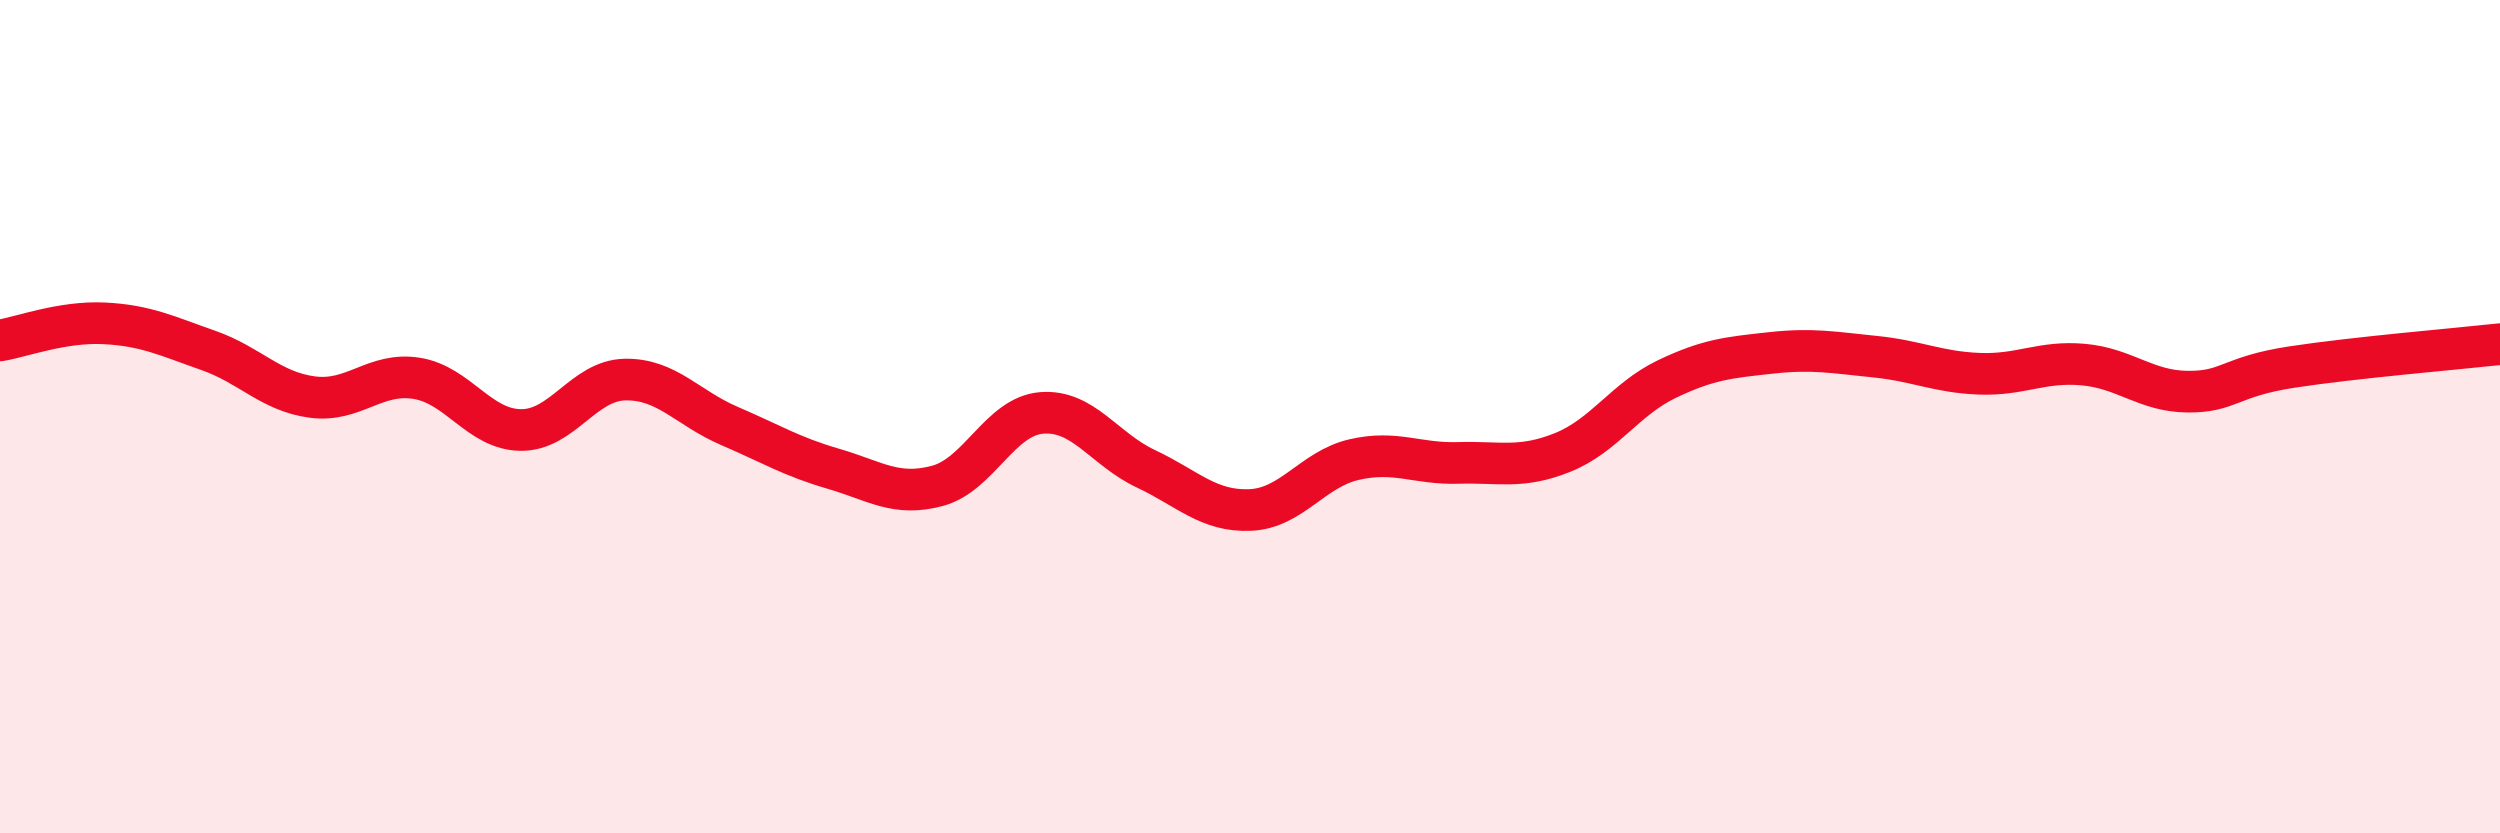
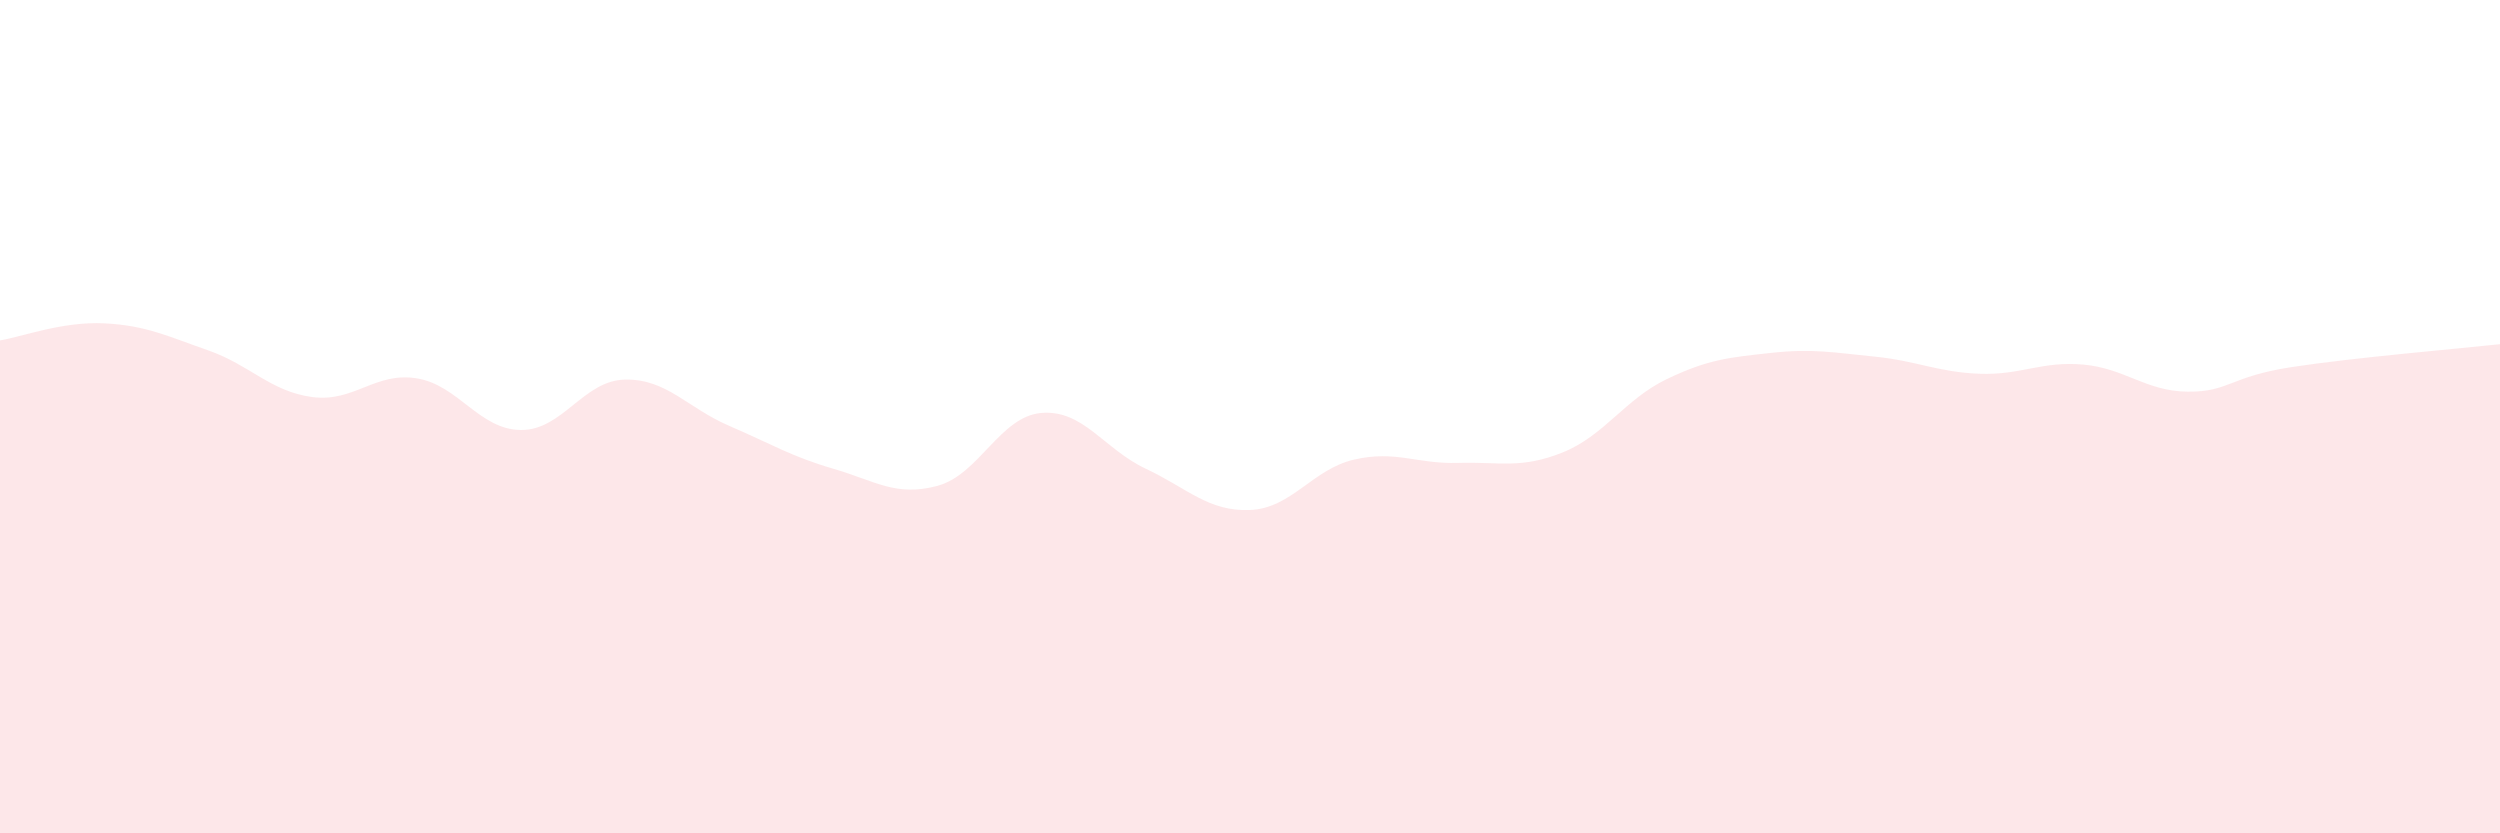
<svg xmlns="http://www.w3.org/2000/svg" width="60" height="20" viewBox="0 0 60 20">
  <path d="M 0,8.17 C 0.5,8.09 1.5,7.71 2.5,7.76 C 3.5,7.81 4,8.06 5,8.41 C 6,8.76 6.5,9.4 7.5,9.53 C 8.5,9.66 9,8.92 10,9.08 C 11,9.24 11.5,10.31 12.5,10.32 C 13.5,10.33 14,9.13 15,9.11 C 16,9.09 16.5,9.79 17.5,10.22 C 18.5,10.65 19,10.96 20,11.25 C 21,11.54 21.5,11.93 22.5,11.66 C 23.5,11.39 24,9.99 25,9.91 C 26,9.83 26.5,10.78 27.5,11.25 C 28.5,11.72 29,12.28 30,12.24 C 31,12.2 31.5,11.26 32.5,11.03 C 33.5,10.8 34,11.14 35,11.11 C 36,11.08 36.5,11.26 37.5,10.86 C 38.5,10.46 39,9.58 40,9.1 C 41,8.62 41.5,8.58 42.5,8.47 C 43.5,8.36 44,8.46 45,8.56 C 46,8.66 46.5,8.93 47.5,8.97 C 48.5,9.01 49,8.66 50,8.75 C 51,8.84 51.5,9.39 52.5,9.4 C 53.5,9.41 53.5,9.04 55,8.81 C 56.5,8.58 59,8.37 60,8.26L60 20L0 20Z" fill="#EB0A25" opacity="0.1" stroke-linecap="round" stroke-linejoin="round" />
-   <path d="M 0,8.17 C 0.5,8.09 1.5,7.71 2.5,7.76 C 3.5,7.81 4,8.06 5,8.41 C 6,8.76 6.5,9.4 7.5,9.53 C 8.5,9.66 9,8.92 10,9.08 C 11,9.24 11.5,10.31 12.5,10.32 C 13.5,10.33 14,9.13 15,9.11 C 16,9.09 16.5,9.79 17.5,10.22 C 18.5,10.65 19,10.96 20,11.25 C 21,11.54 21.5,11.93 22.5,11.66 C 23.5,11.39 24,9.99 25,9.91 C 26,9.83 26.5,10.78 27.5,11.25 C 28.5,11.72 29,12.28 30,12.24 C 31,12.2 31.5,11.26 32.5,11.03 C 33.5,10.8 34,11.14 35,11.11 C 36,11.08 36.5,11.26 37.5,10.86 C 38.5,10.46 39,9.58 40,9.1 C 41,8.62 41.5,8.58 42.5,8.47 C 43.5,8.36 44,8.46 45,8.56 C 46,8.66 46.5,8.93 47.5,8.97 C 48.5,9.01 49,8.66 50,8.75 C 51,8.84 51.5,9.39 52.5,9.4 C 53.5,9.41 53.5,9.04 55,8.81 C 56.5,8.58 59,8.37 60,8.26" stroke="#EB0A25" stroke-width="1" fill="none" stroke-linecap="round" stroke-linejoin="round" />
</svg>